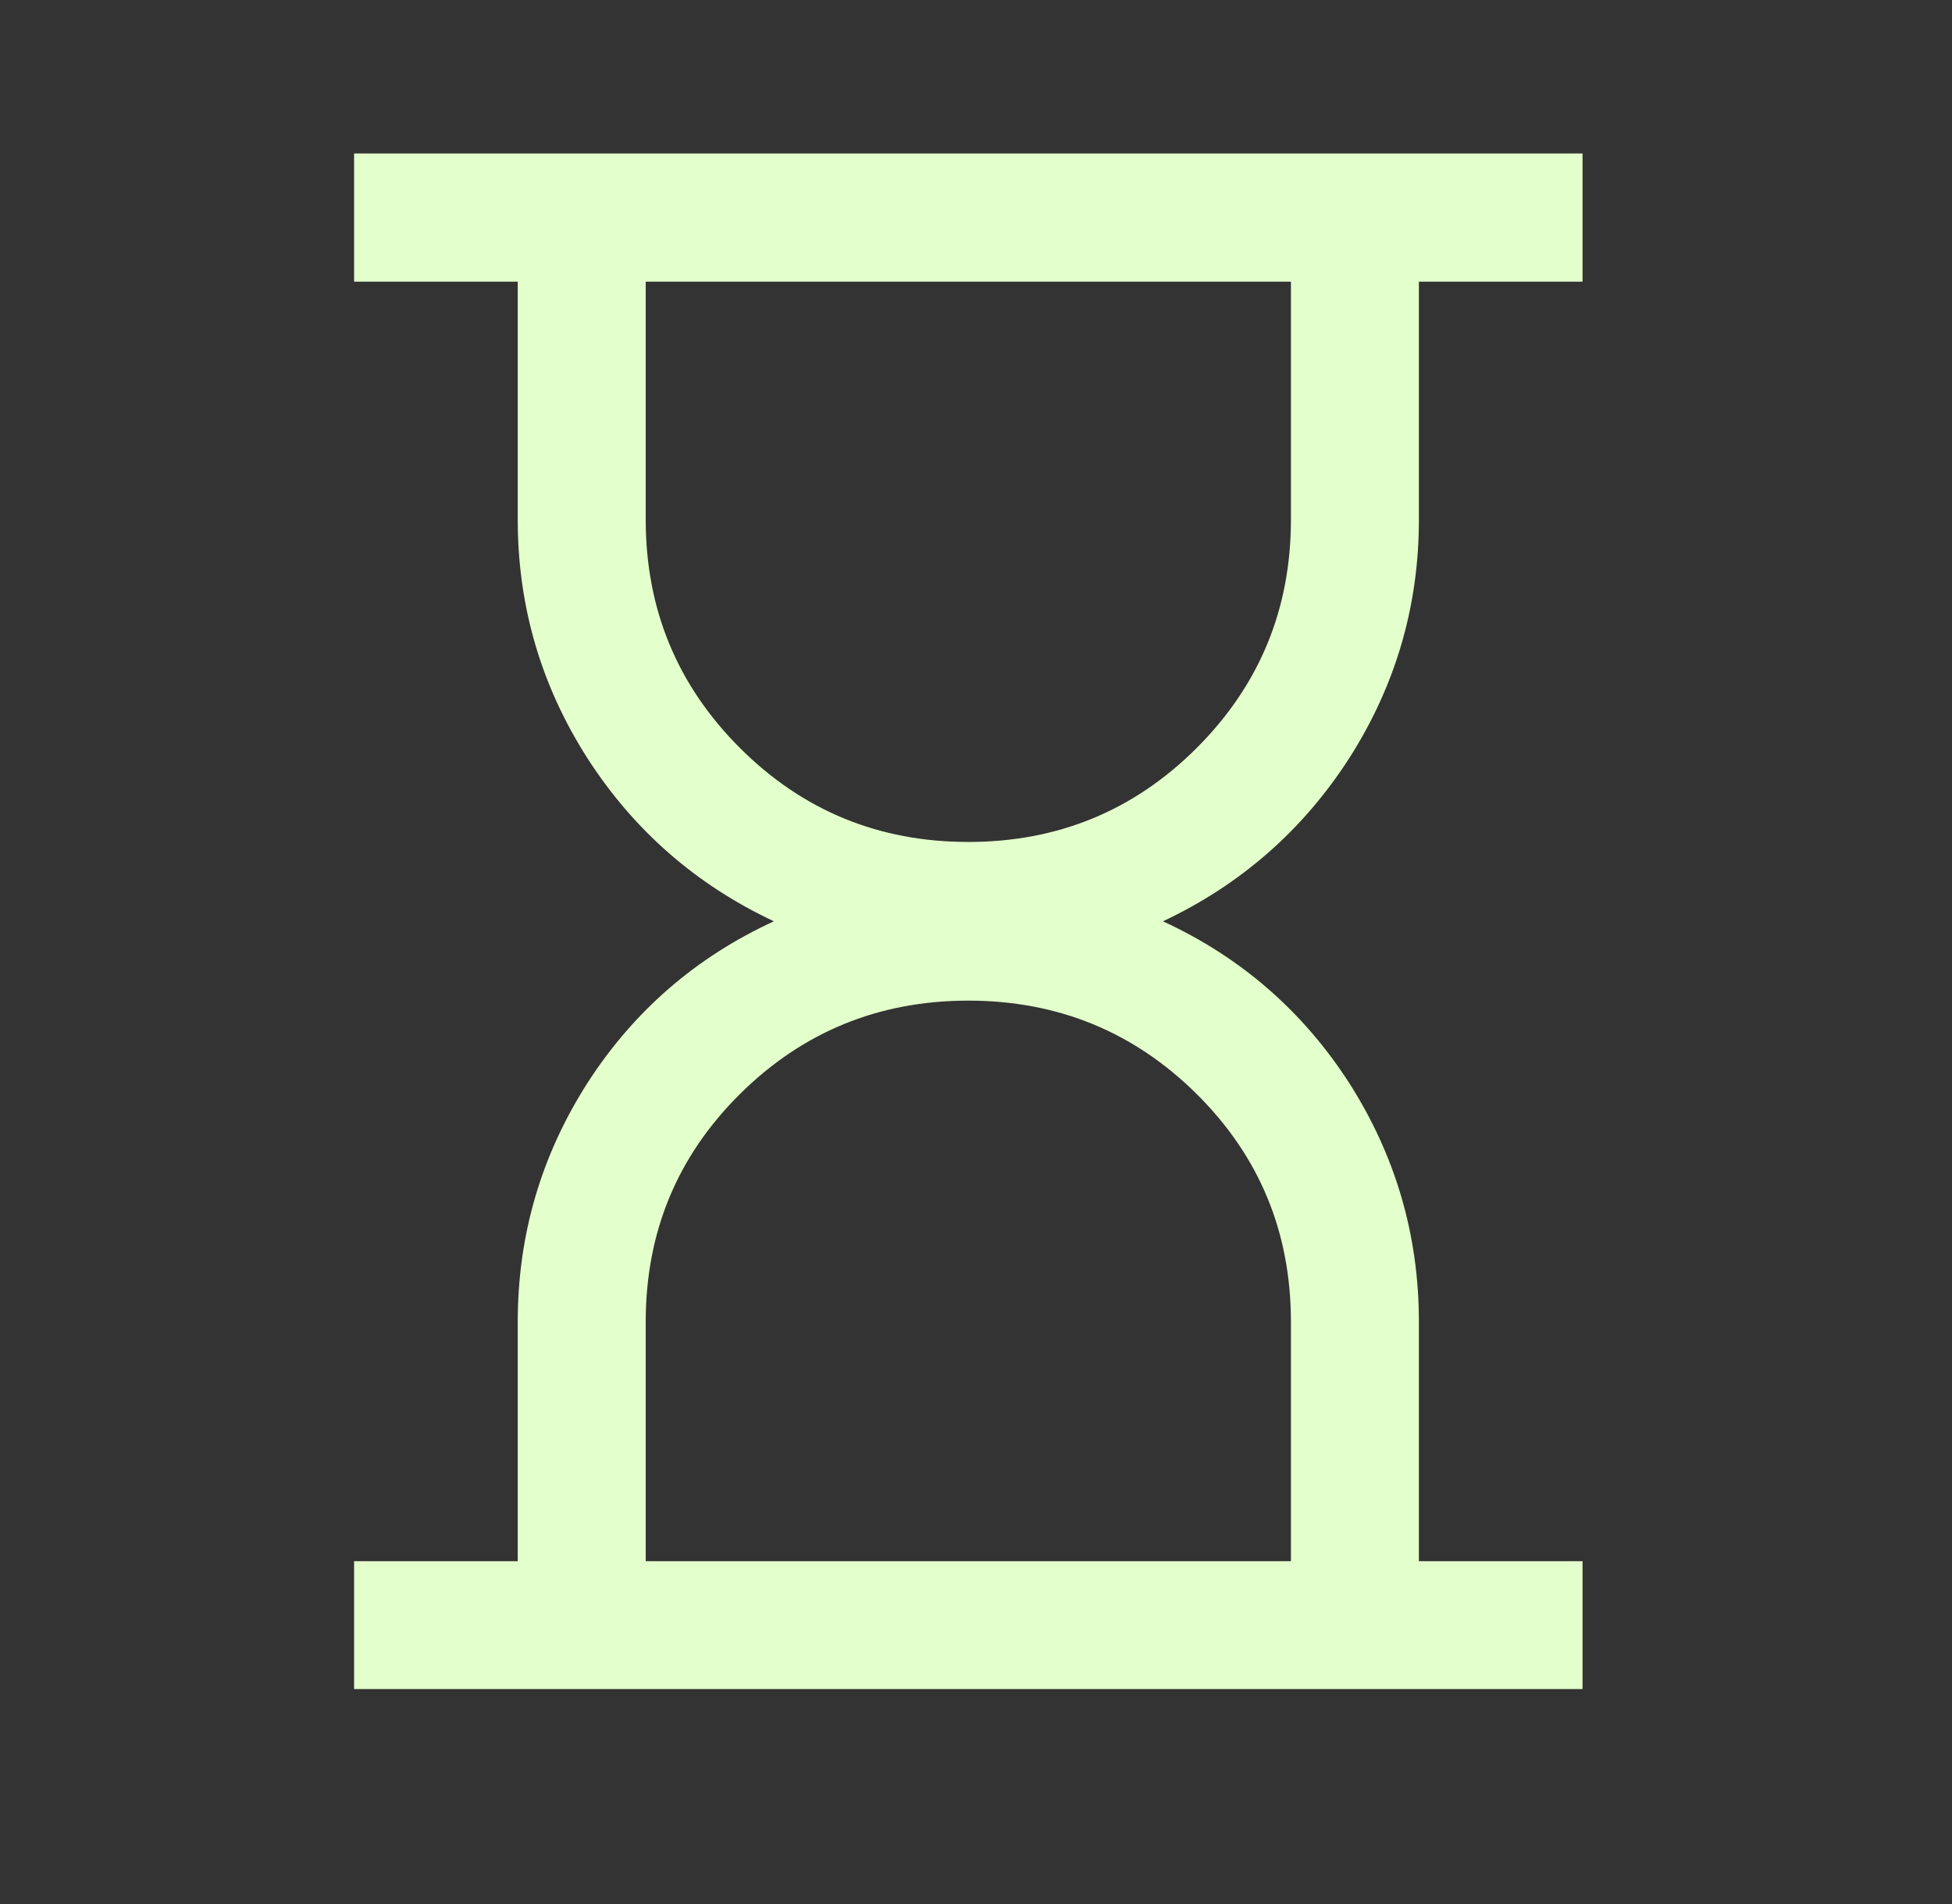
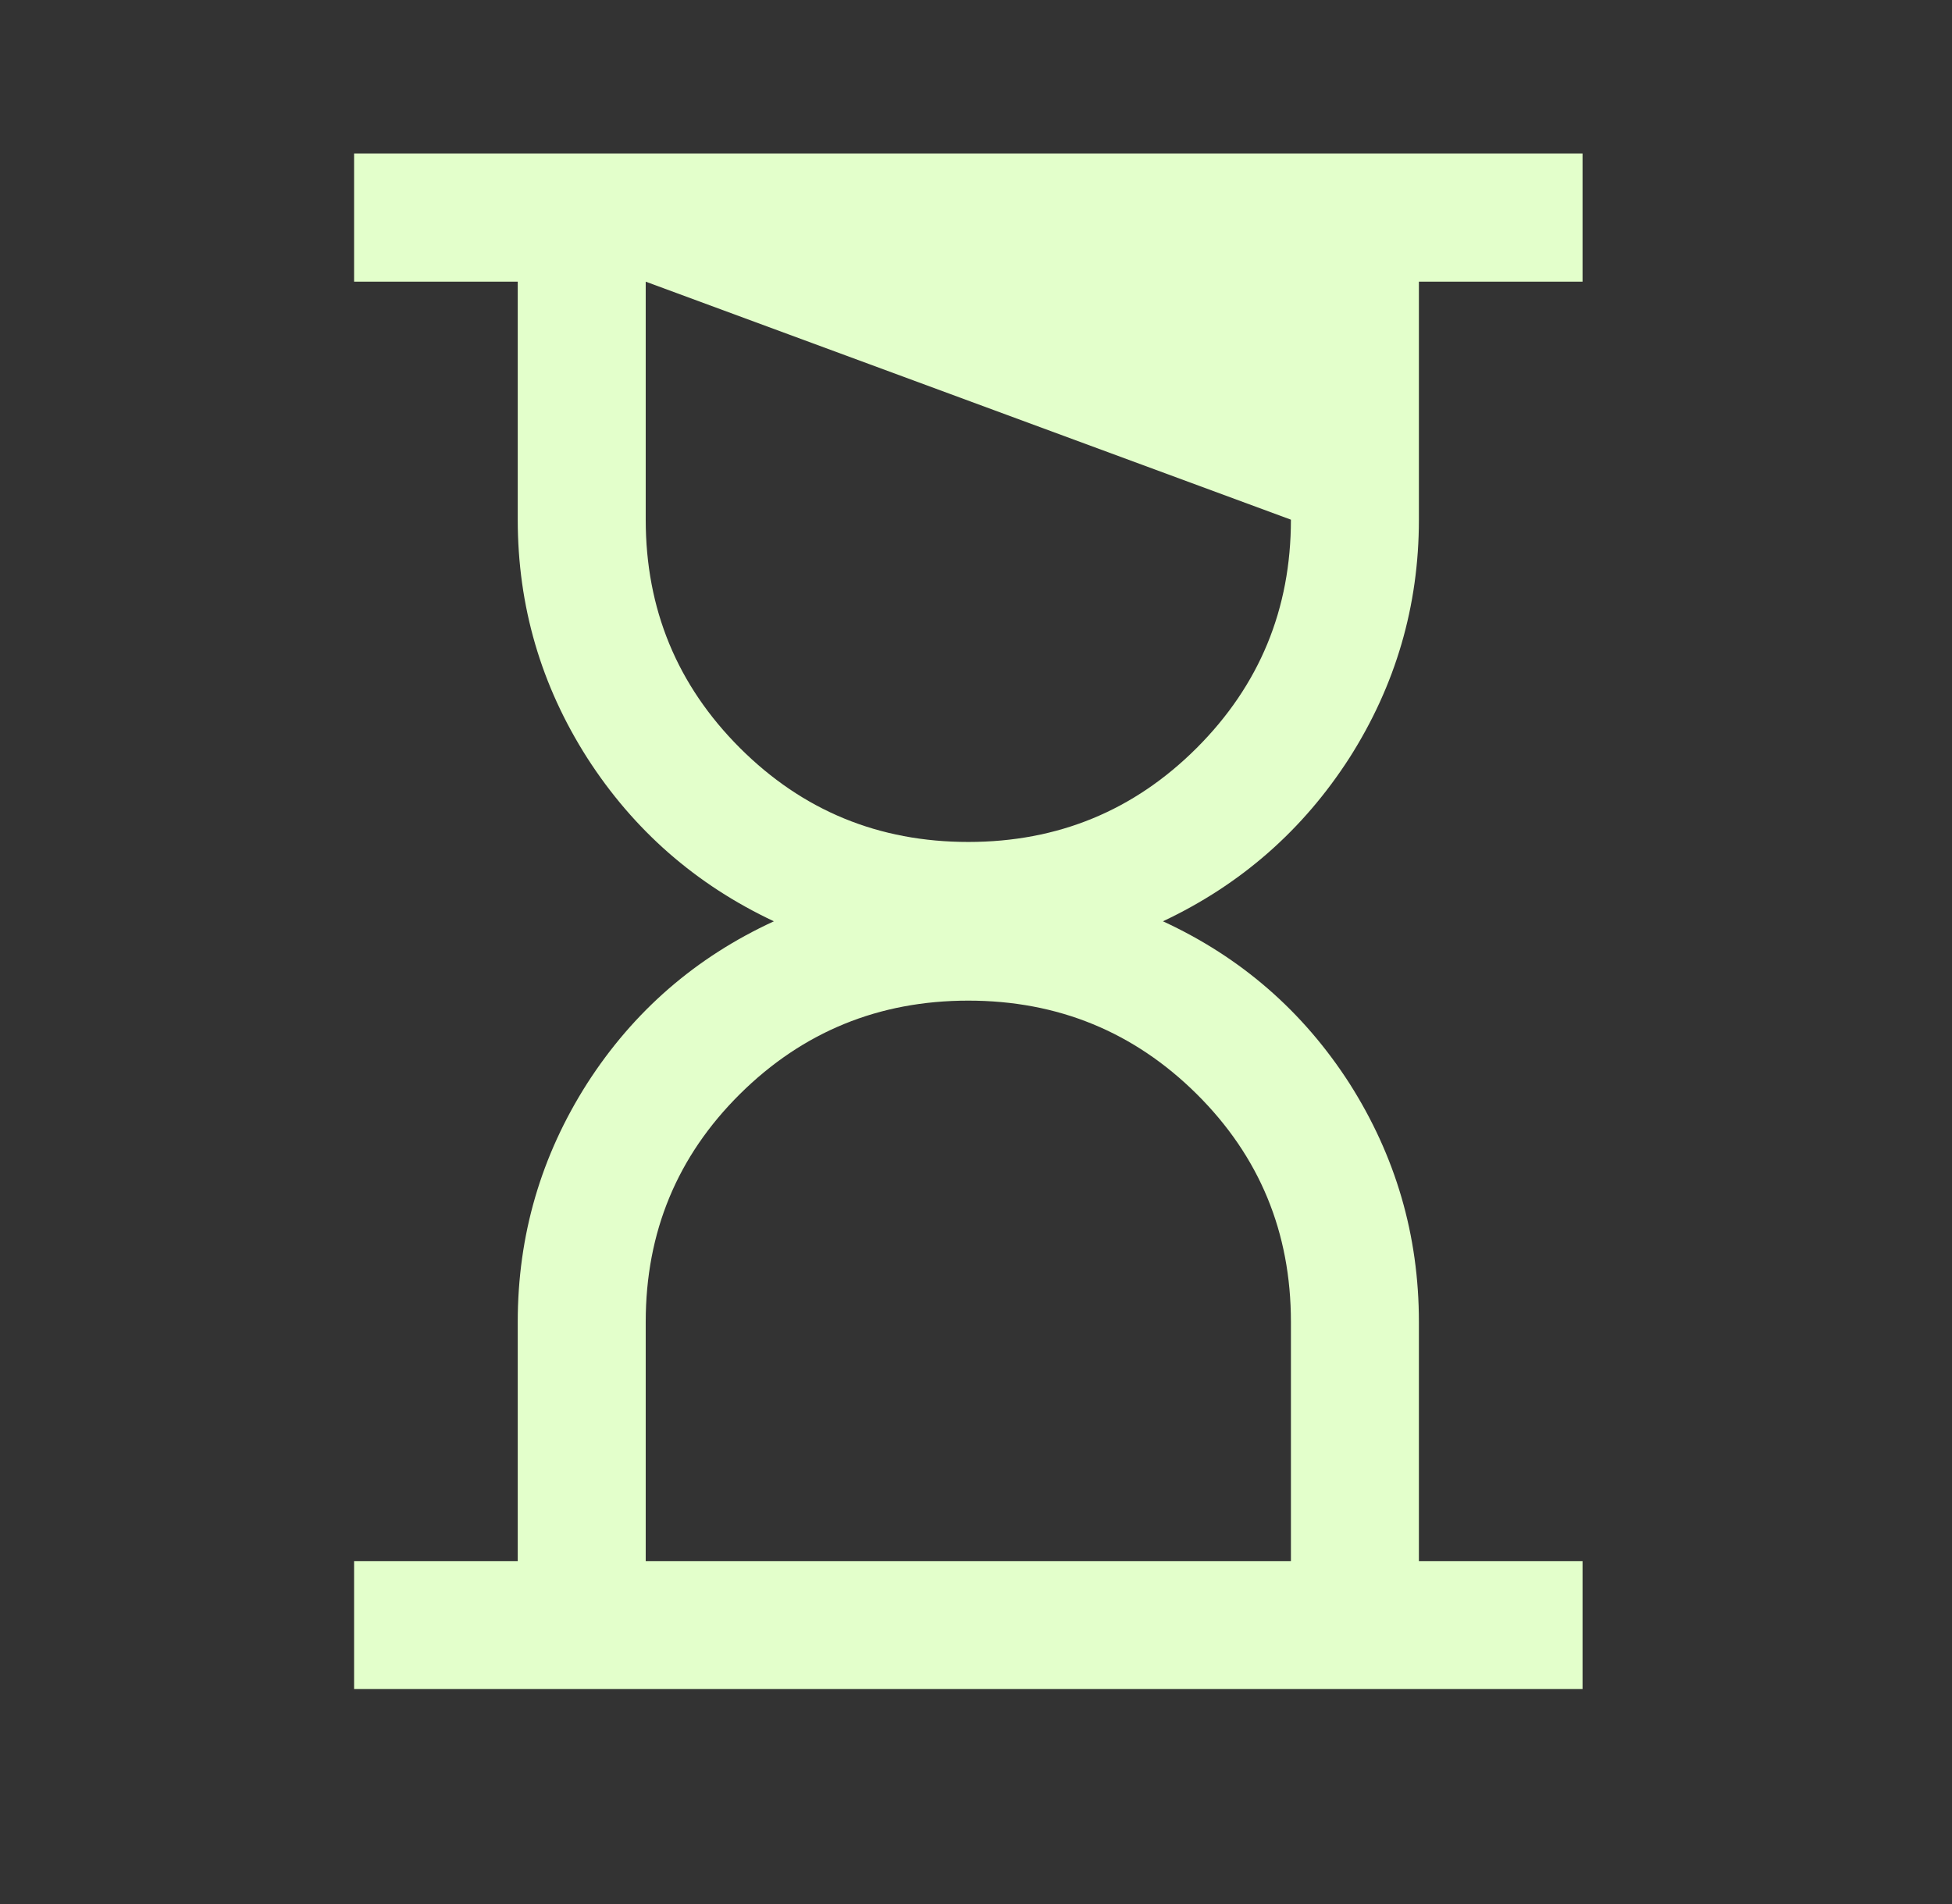
<svg xmlns="http://www.w3.org/2000/svg" width="41" zoomAndPan="magnify" viewBox="0 0 30.75 30" height="40" preserveAspectRatio="xMidYMid meet">
  <rect x="0" y="0" width="30.75" height="30" fill="#333333" stroke="none" />
  <g id="a2910af3ec">
-     <path style=" stroke:none;fill-rule:nonzero;fill:#e3ffcb;fill-opacity:1;" d="M 10.172 24.598 L 20.336 24.598 L 20.336 20.828 C 20.336 19.414 19.84 18.219 18.852 17.238 C 17.863 16.258 16.664 15.766 15.254 15.766 C 13.844 15.766 12.645 16.258 11.656 17.238 C 10.668 18.219 10.172 19.414 10.172 20.828 Z M 15.254 13.266 C 16.664 13.266 17.863 12.773 18.852 11.785 C 19.84 10.797 20.336 9.598 20.336 8.188 L 20.336 4.438 L 10.172 4.438 L 10.172 8.188 C 10.172 9.598 10.668 10.797 11.656 11.785 C 12.645 12.773 13.844 13.266 15.254 13.266 Z M 5.578 26.613 L 5.578 24.598 L 8.156 24.598 L 8.156 20.828 C 8.156 19.461 8.523 18.211 9.25 17.07 C 9.98 15.934 10.961 15.082 12.191 14.516 C 10.961 13.938 9.98 13.078 9.25 11.941 C 8.523 10.801 8.156 9.551 8.156 8.188 L 8.156 4.438 L 5.578 4.438 L 5.578 2.418 L 24.93 2.418 L 24.93 4.438 L 22.352 4.438 L 22.352 8.188 C 22.352 9.551 21.984 10.801 21.258 11.941 C 20.527 13.078 19.547 13.938 18.32 14.516 C 19.547 15.082 20.527 15.934 21.258 17.07 C 21.984 18.211 22.352 19.461 22.352 20.828 L 22.352 24.598 L 24.93 24.598 L 24.93 26.613 Z M 15.254 24.598 Z M 15.254 4.438 Z M 15.254 4.438 " />
+     <path style=" stroke:none;fill-rule:nonzero;fill:#e3ffcb;fill-opacity:1;" d="M 10.172 24.598 L 20.336 24.598 L 20.336 20.828 C 20.336 19.414 19.84 18.219 18.852 17.238 C 17.863 16.258 16.664 15.766 15.254 15.766 C 13.844 15.766 12.645 16.258 11.656 17.238 C 10.668 18.219 10.172 19.414 10.172 20.828 Z M 15.254 13.266 C 16.664 13.266 17.863 12.773 18.852 11.785 C 19.84 10.797 20.336 9.598 20.336 8.188 L 10.172 4.438 L 10.172 8.188 C 10.172 9.598 10.668 10.797 11.656 11.785 C 12.645 12.773 13.844 13.266 15.254 13.266 Z M 5.578 26.613 L 5.578 24.598 L 8.156 24.598 L 8.156 20.828 C 8.156 19.461 8.523 18.211 9.25 17.07 C 9.98 15.934 10.961 15.082 12.191 14.516 C 10.961 13.938 9.98 13.078 9.25 11.941 C 8.523 10.801 8.156 9.551 8.156 8.188 L 8.156 4.438 L 5.578 4.438 L 5.578 2.418 L 24.93 2.418 L 24.93 4.438 L 22.352 4.438 L 22.352 8.188 C 22.352 9.551 21.984 10.801 21.258 11.941 C 20.527 13.078 19.547 13.938 18.32 14.516 C 19.547 15.082 20.527 15.934 21.258 17.07 C 21.984 18.211 22.352 19.461 22.352 20.828 L 22.352 24.598 L 24.93 24.598 L 24.93 26.613 Z M 15.254 24.598 Z M 15.254 4.438 Z M 15.254 4.438 " />
  </g>
</svg>